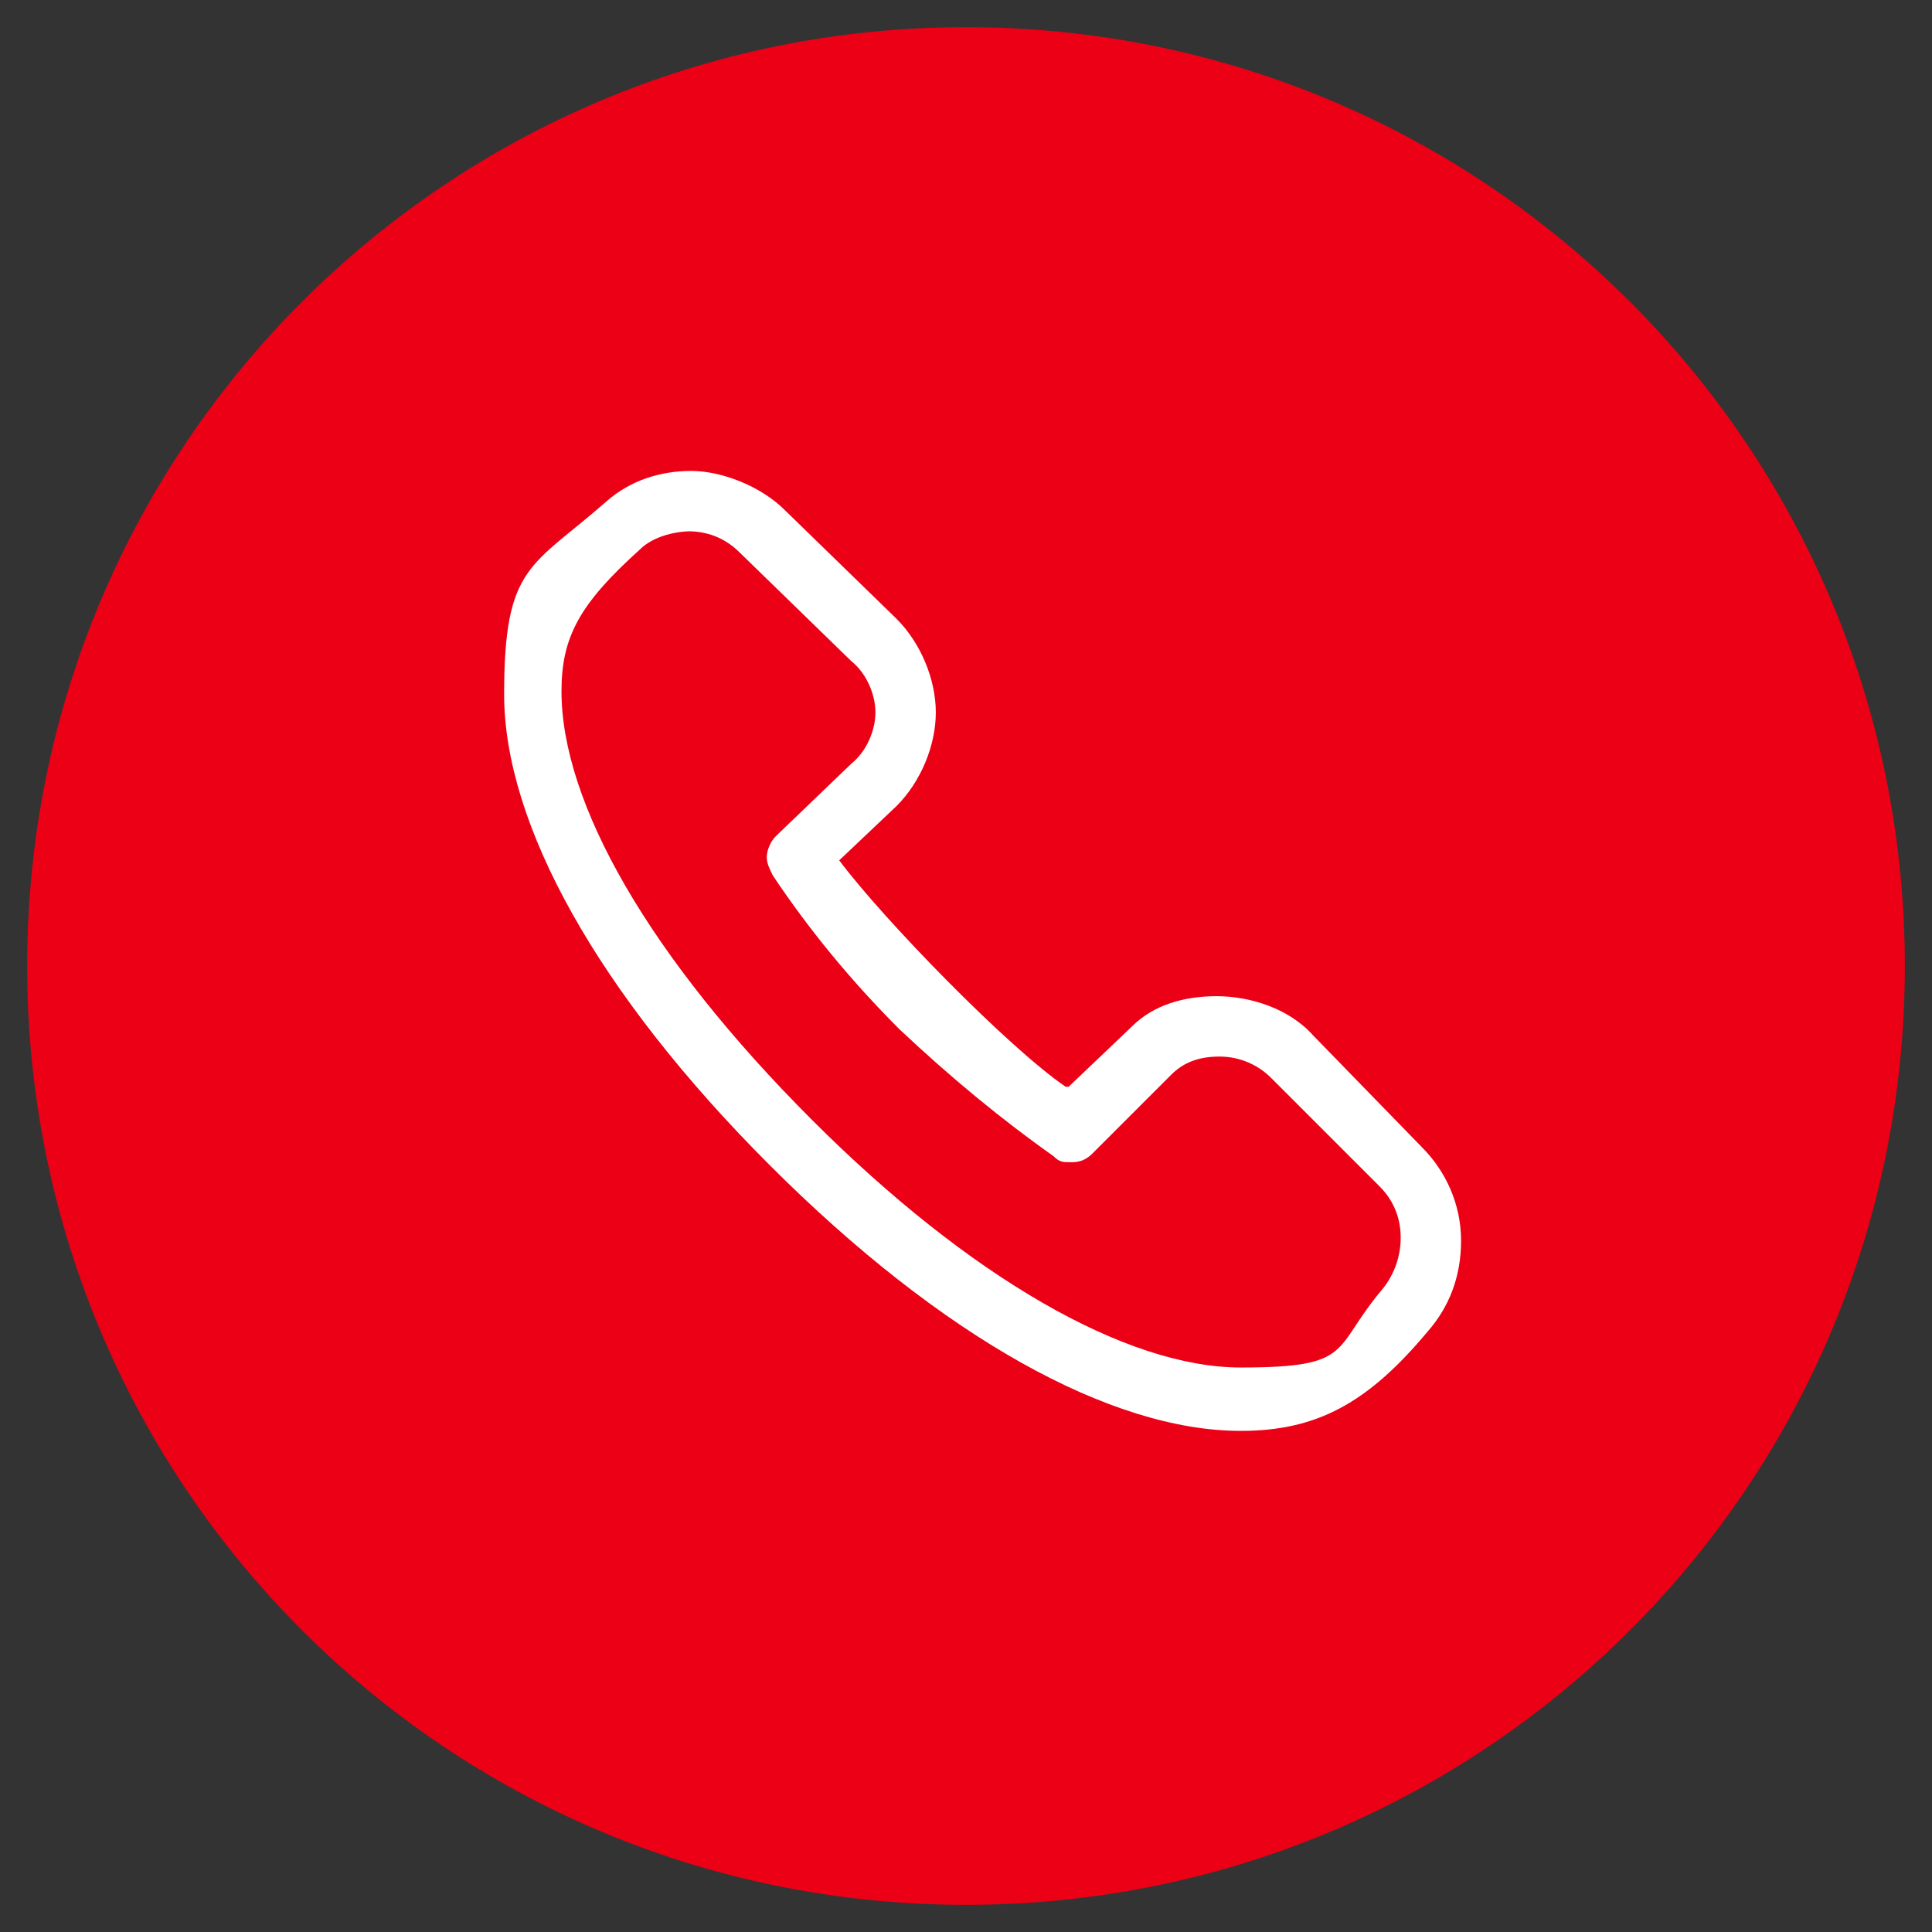
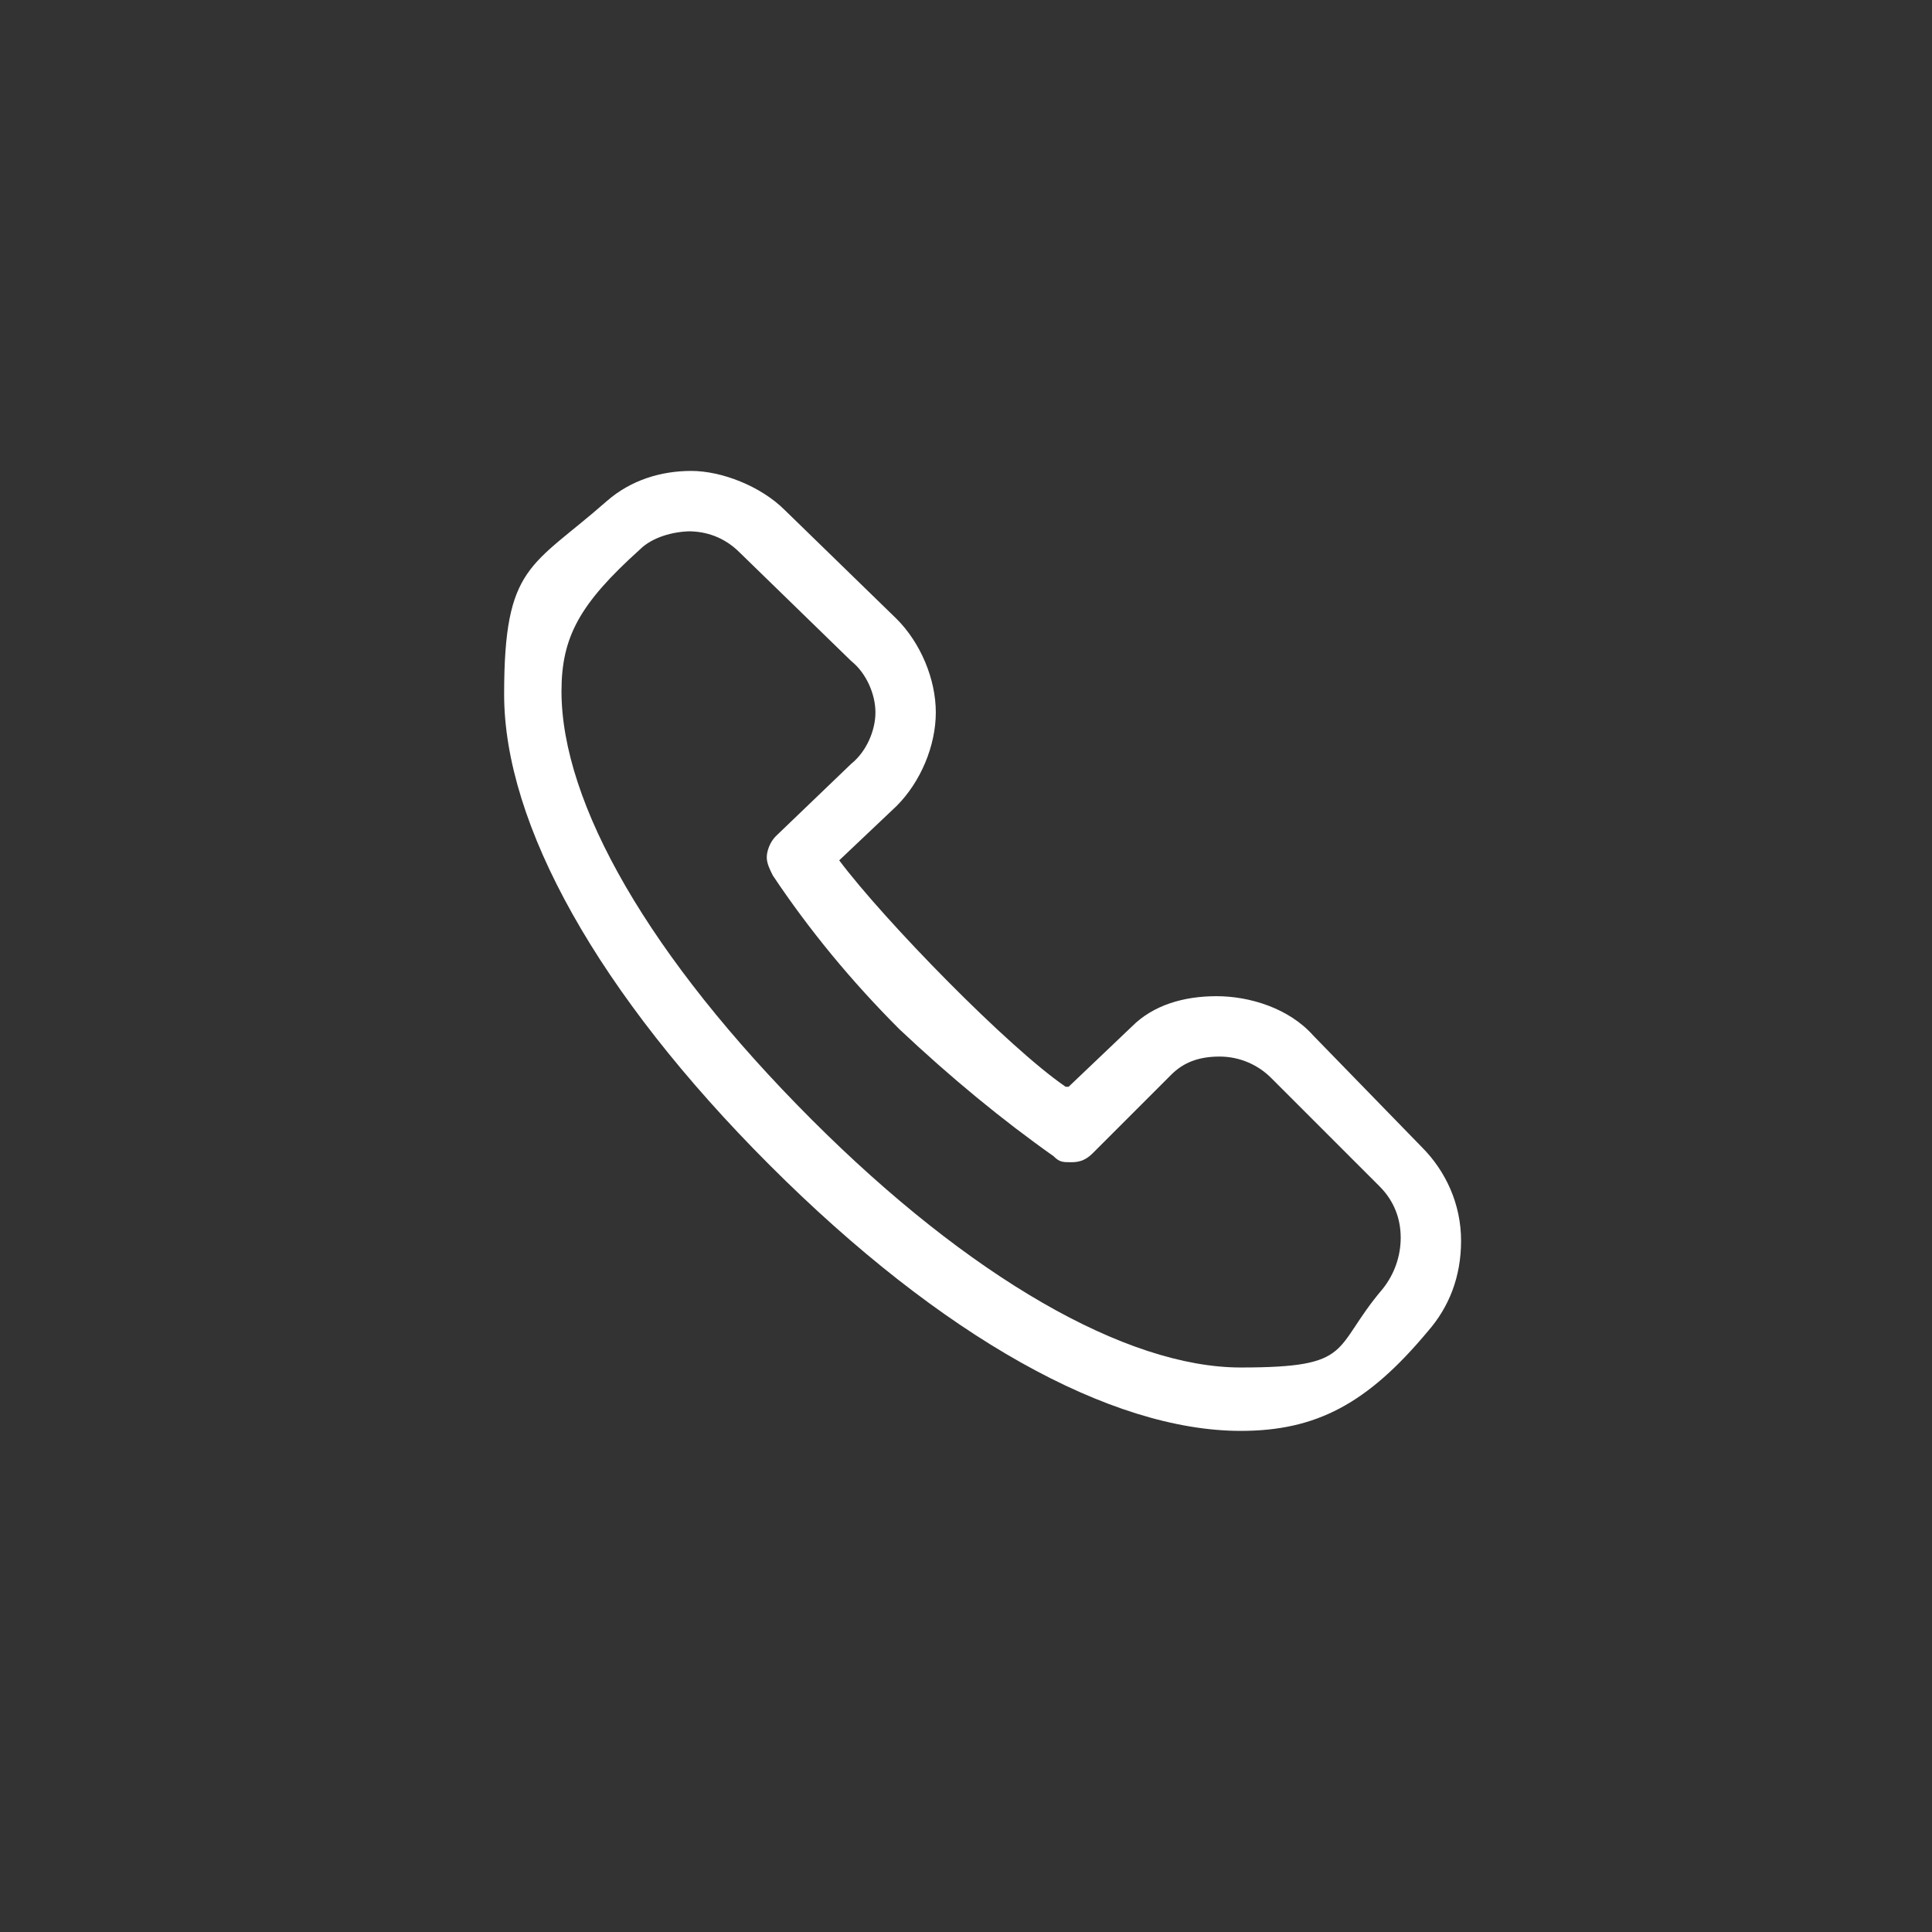
<svg xmlns="http://www.w3.org/2000/svg" id="Ebene_1" version="1.1" viewBox="0 0 64 64" width="128" height="128">
  <rect x="0" y="0" width="64" height="64" fill="#333333" stroke="none" />
  <defs>
    <style>
      .st0 {
        fill: #fff;
        fill-rule: evenodd;
      }

      .st1 {
        fill: #ec0016;
      }
    </style>
  </defs>
-   <path class="st1" d="M32,.9C14.8.9.9,14.8.9,32s13.9,31.1,31.1,31.1,31.1-13.9,31.1-31.1S49.2.9,32,.9" />
  <path class="st0" d="M41.1,47.4c-4.3,0-9.9-3.1-15.6-8.8-5.7-5.7-8.8-11.3-8.8-15.6s.9-4.2,3.4-6.4c.8-.7,1.8-1,2.8-1s2.3.5,3.1,1.3l3.7,3.6c.8.8,1.3,2,1.3,3.1s-.5,2.3-1.3,3.1l-1.9,1.8h0c1.5,2,5.6,6.2,7.5,7.5h.1c0,0,2.1-2,2.1-2,.7-.7,1.7-1,2.8-1s2.4.4,3.2,1.3l3.6,3.7c.8.8,1.3,1.9,1.3,3.1s-.4,2.2-1.1,3c-2,2.4-3.7,3.3-6.2,3.3ZM22.9,17.6c-.6,0-1.3.2-1.7.6-2,1.8-2.6,2.9-2.6,4.7,0,3.7,2.9,8.8,8.3,14.2,5.2,5.2,10.4,8.2,14.2,8.2s3-.6,4.7-2.6c.4-.5.6-1.1.6-1.7s-.2-1.2-.7-1.7l-3.6-3.6c-.4-.4-1-.7-1.7-.7s-1.2.2-1.6.6l-2.6,2.6c-.2.2-.4.3-.7.3s-.4,0-.6-.2c-1.7-1.2-3.4-2.6-5.1-4.2-1.6-1.6-3-3.3-4.2-5.1-.1-.2-.2-.4-.2-.6s.1-.5.3-.7l2.5-2.4c.5-.4.8-1.1.8-1.7s-.3-1.3-.8-1.7l-3.7-3.6c-.5-.5-1.1-.7-1.7-.7Z" />
</svg>